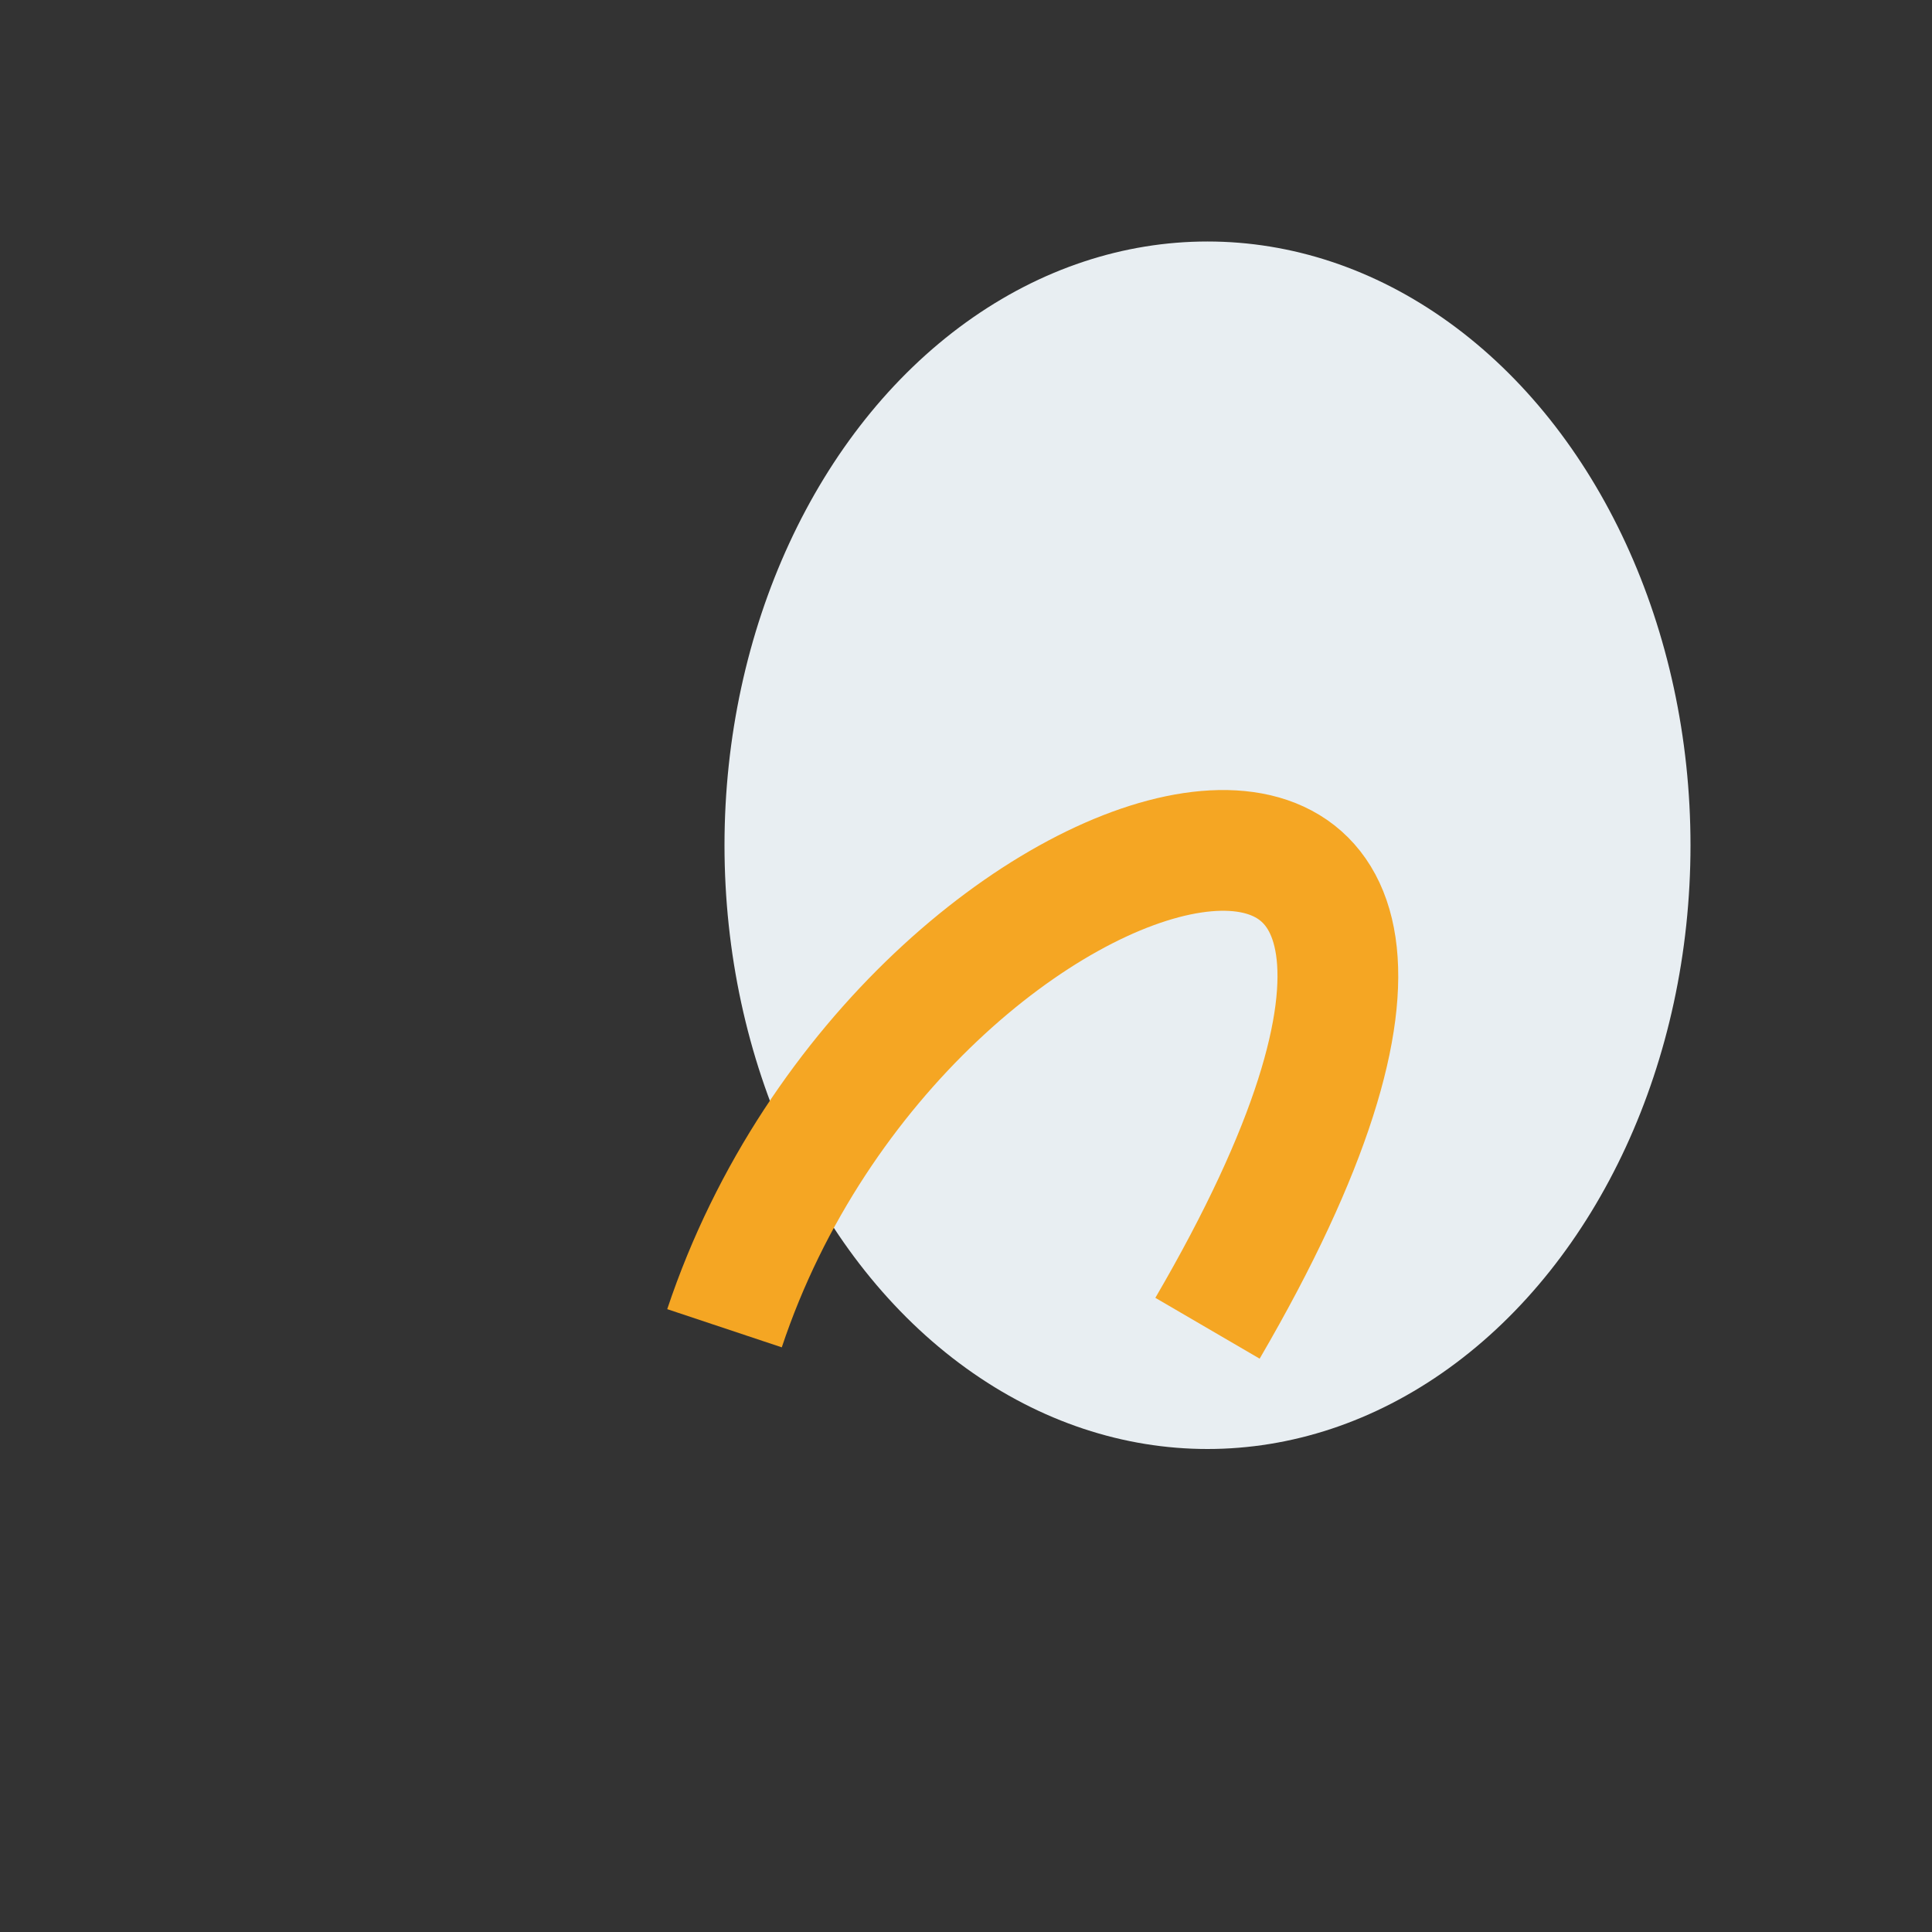
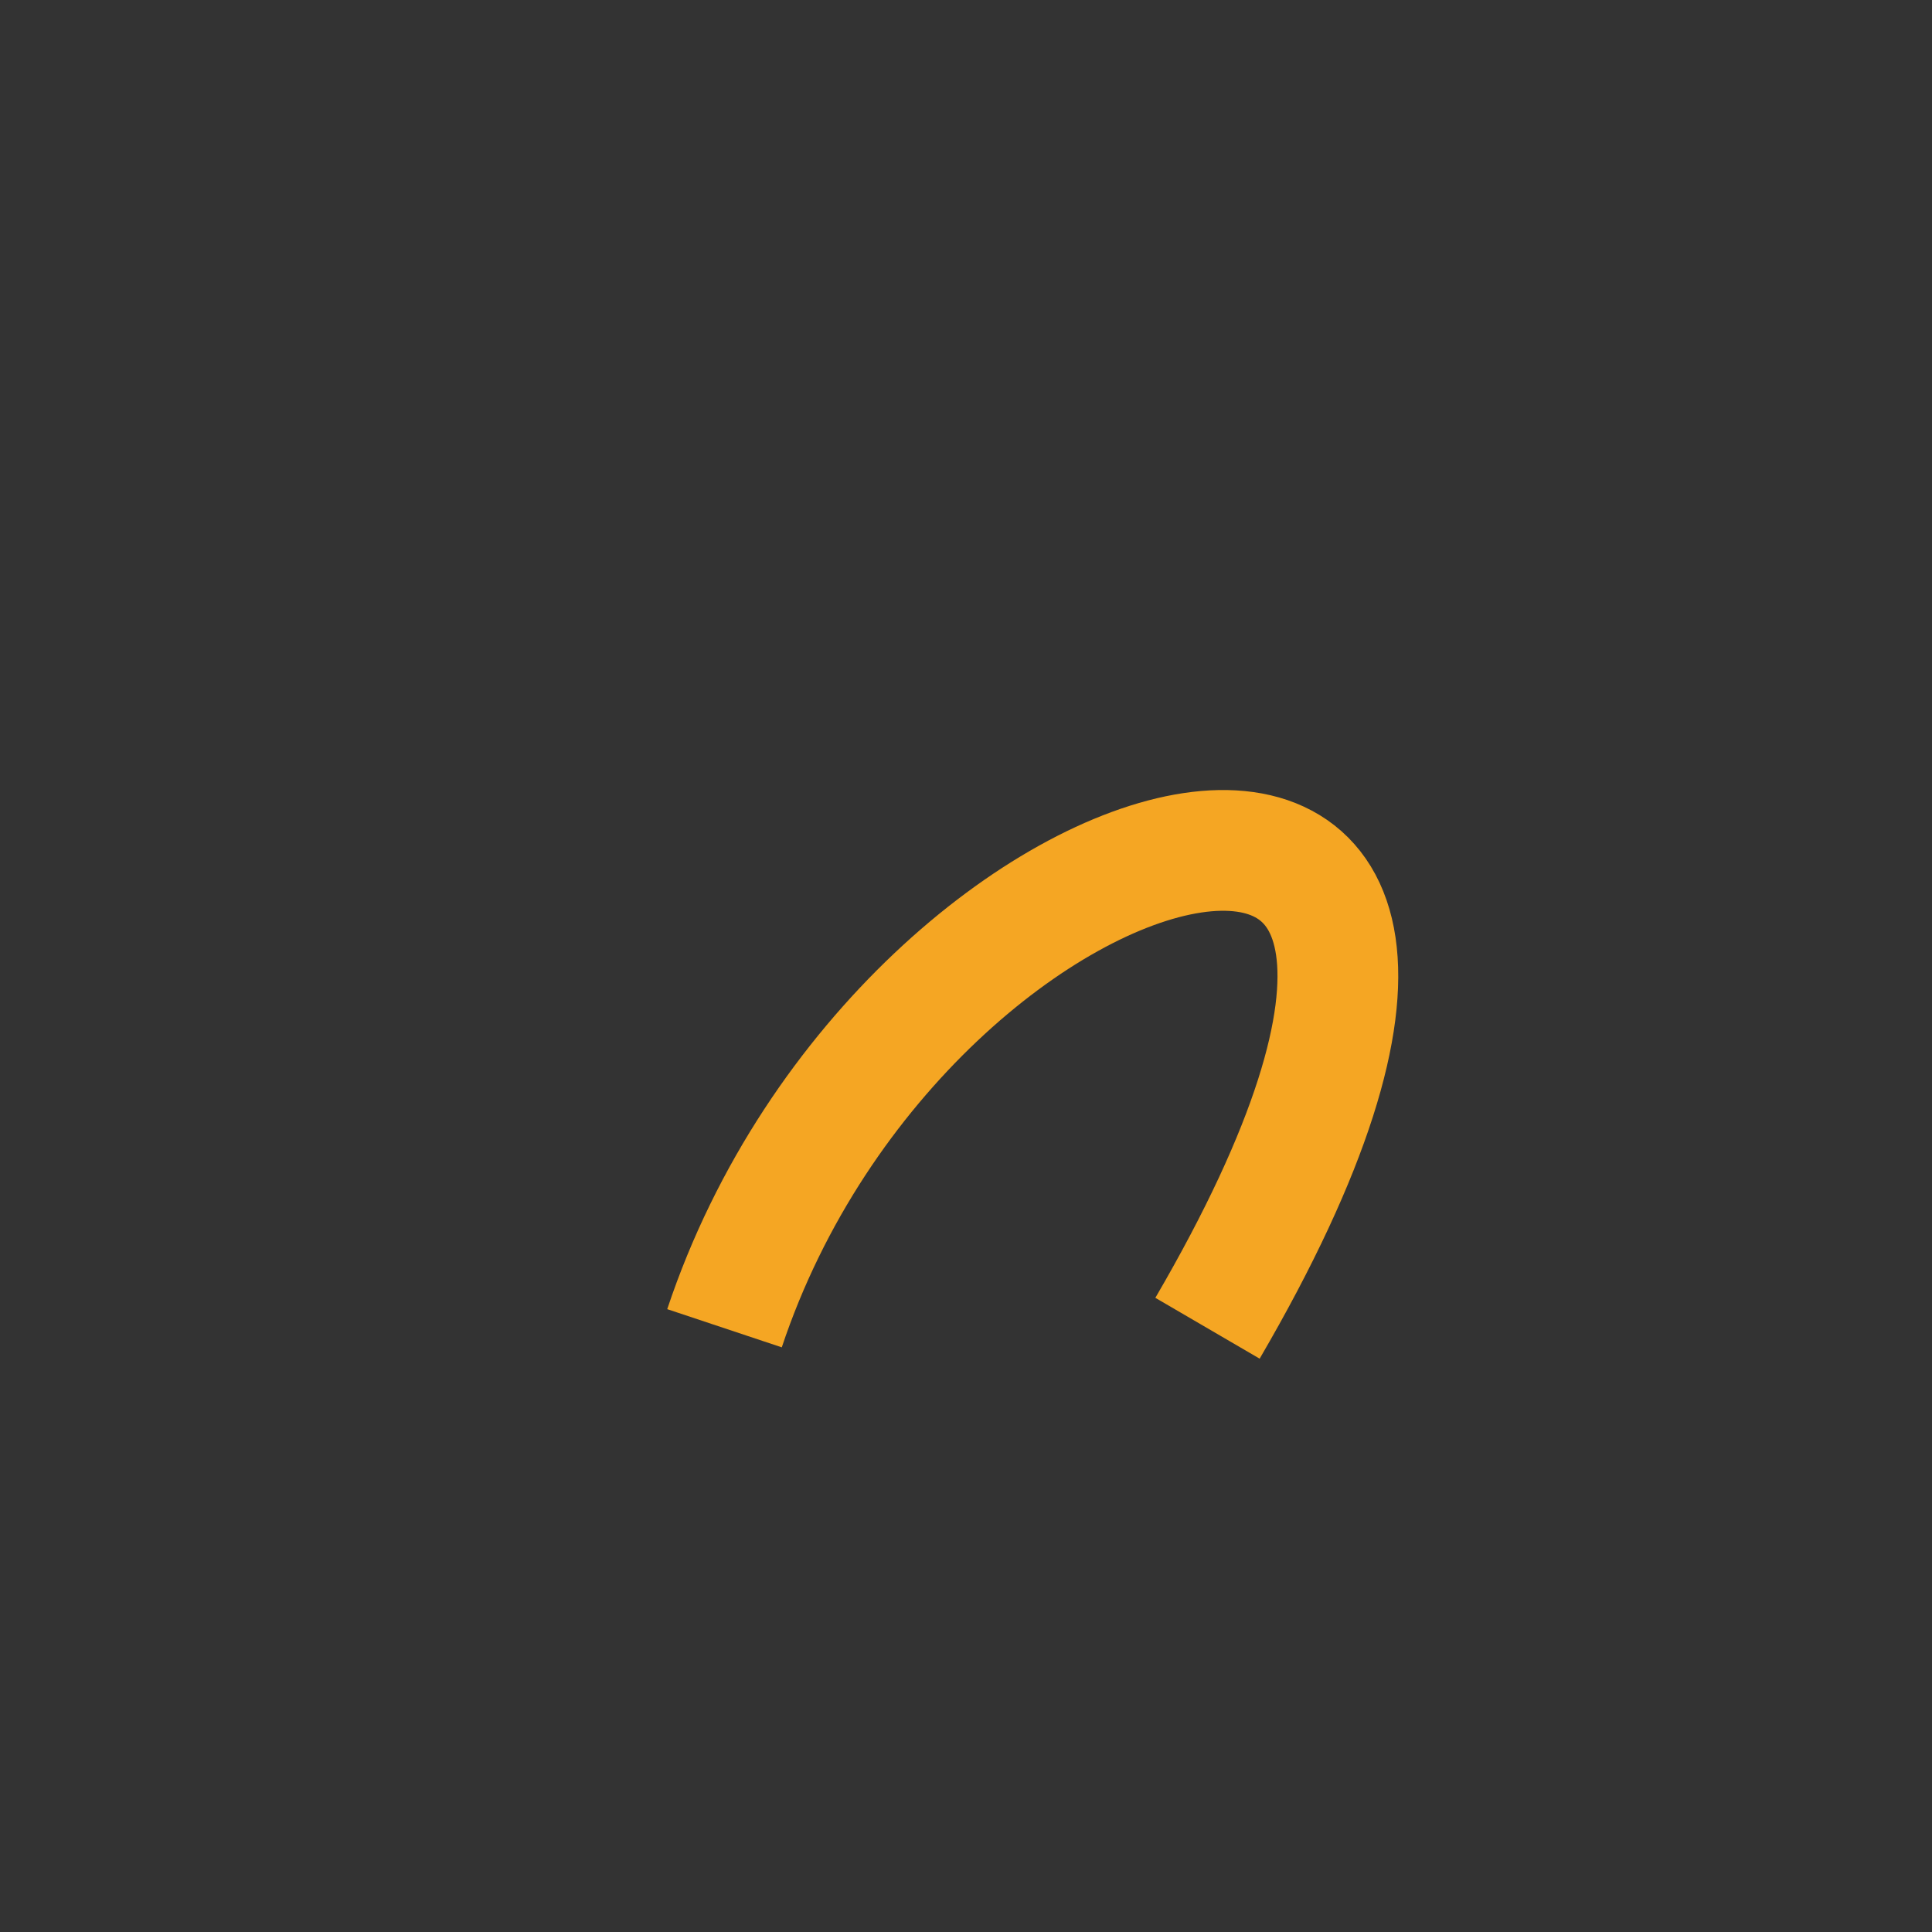
<svg xmlns="http://www.w3.org/2000/svg" width="32" height="32" viewBox="0 0 32 32">
  <rect x="0" y="0" width="32" height="32" fill="#333333" stroke="none" />
-   <ellipse cx="20" cy="14" rx="8" ry="10" fill="#E8EEF2" />
  <path d="M12 22c3-9 15-12 8 0" stroke="#F5A623" stroke-width="2" fill="none" />
</svg>